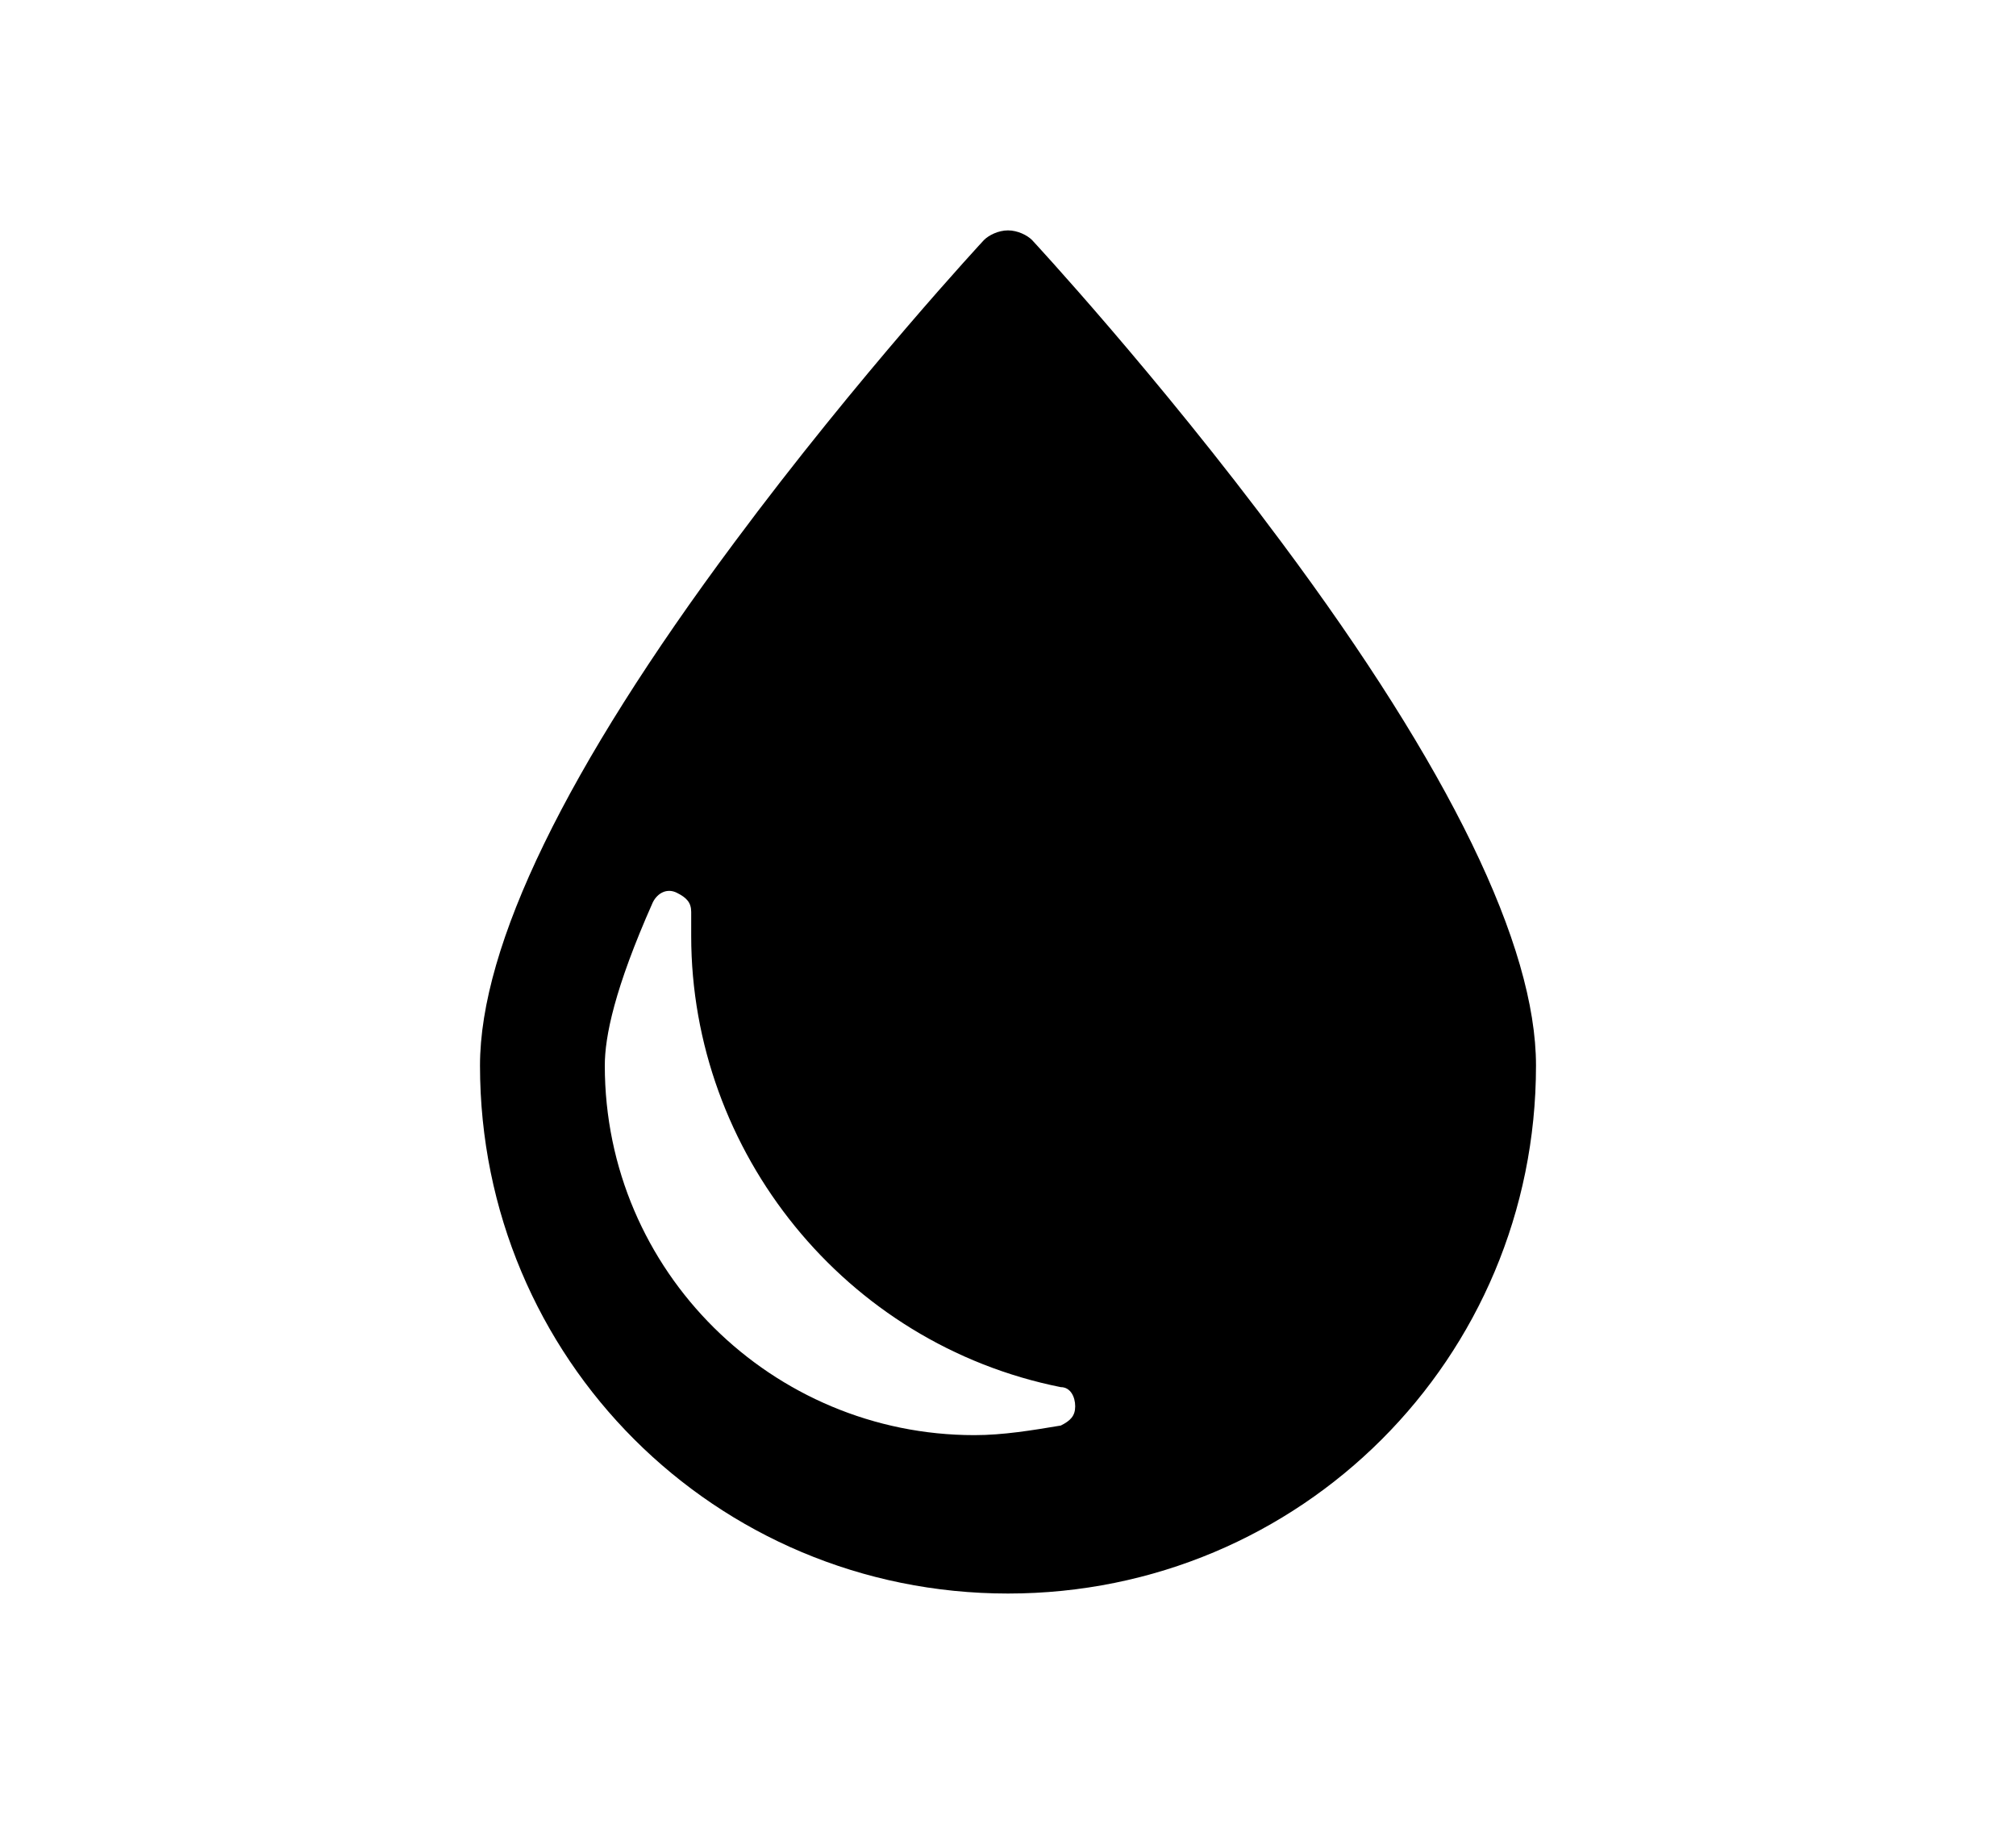
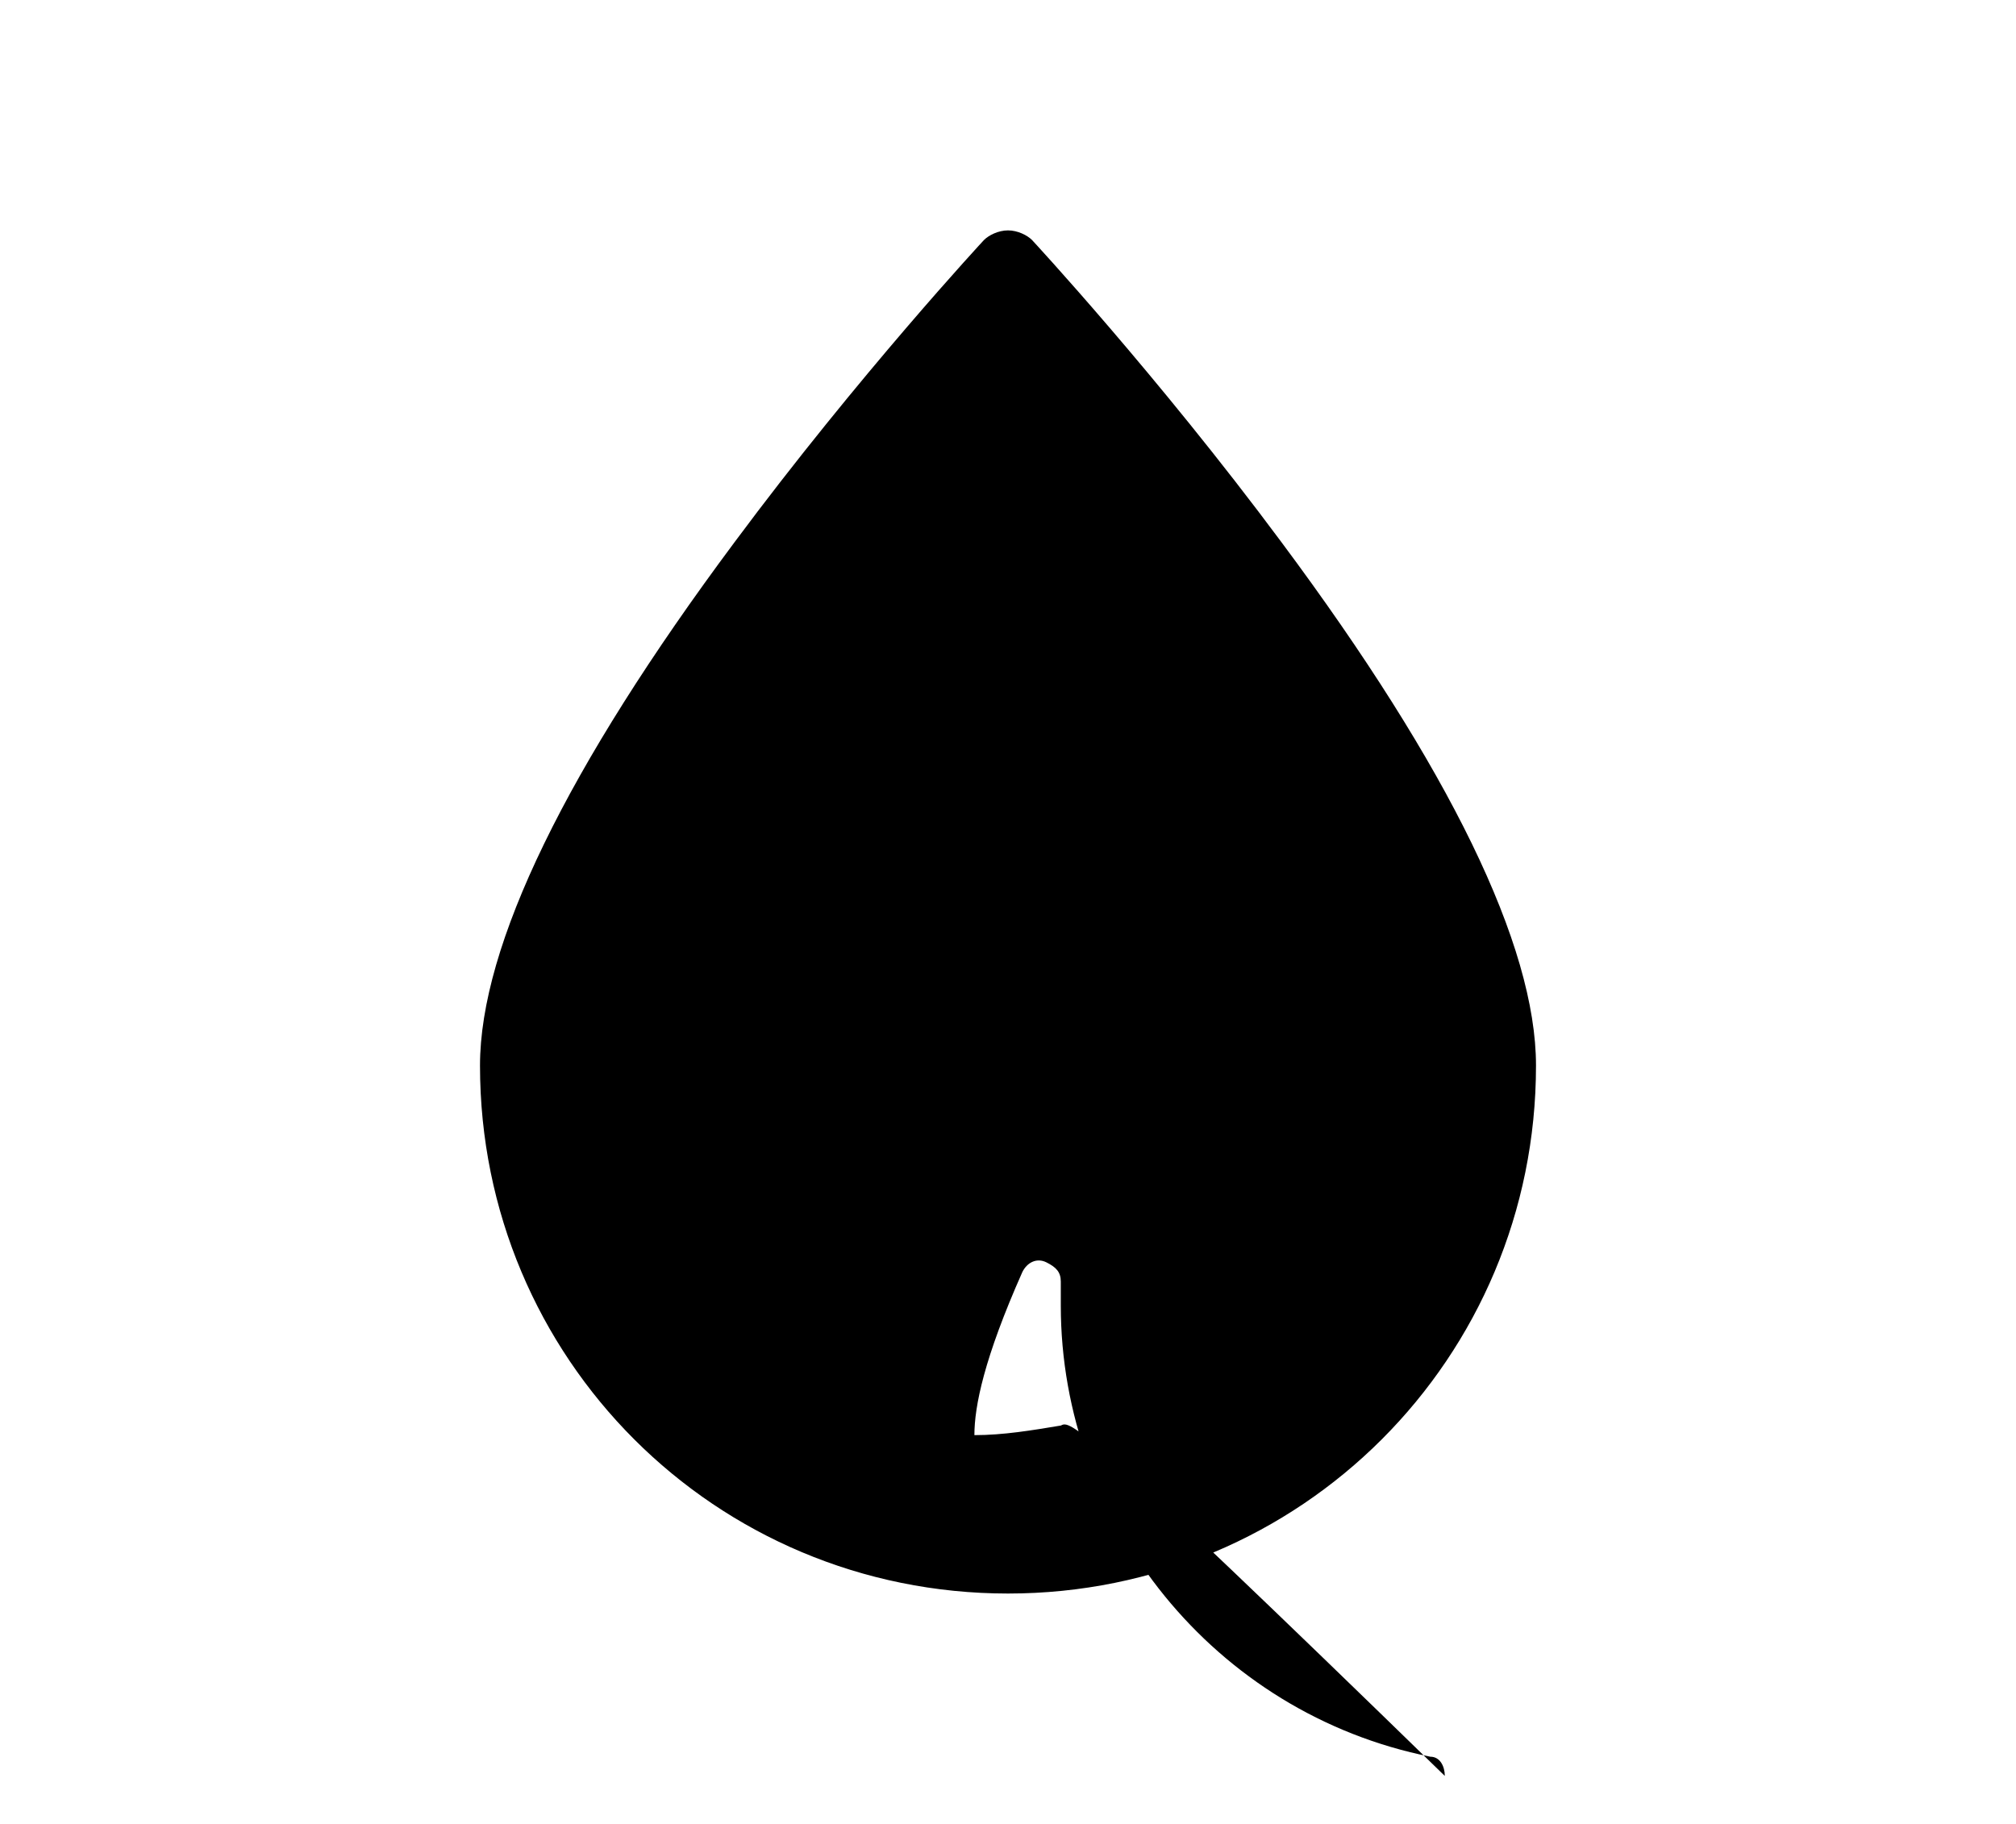
<svg xmlns="http://www.w3.org/2000/svg" version="1.1" id="Vrstva_1" x="0px" y="0px" viewBox="0 0 42 38" style="enable-background:new 0 0 42 38;" xml:space="preserve">
  <g>
-     <path d="M26.7,11.3C24.1,7.8,21.5,5,21.5,5c-0.1-0.1-0.3-0.2-0.5-0.2c-0.2,0-0.4,0.1-0.5,0.2c0,0-2.6,2.8-5.2,6.3   C11.8,16,10,19.7,10,22.2c0,6.1,4.9,11,11,11s11-4.9,11-11C32,19.7,30.2,16,26.7,11.3z M22.1,29.7c-0.6,0.1-1.2,0.2-1.8,0.2   c-4.2,0-7.7-3.4-7.7-7.7c0-0.6,0.2-1.6,1-3.4c0.1-0.2,0.3-0.3,0.5-0.2c0.2,0.1,0.3,0.2,0.3,0.4c0,0.2,0,0.3,0,0.5   c0,4.5,3.2,8.5,7.7,9.4c0.2,0,0.3,0.2,0.3,0.4C22.4,29.5,22.3,29.6,22.1,29.7z" />
+     <path d="M26.7,11.3C24.1,7.8,21.5,5,21.5,5c-0.1-0.1-0.3-0.2-0.5-0.2c-0.2,0-0.4,0.1-0.5,0.2c0,0-2.6,2.8-5.2,6.3   C11.8,16,10,19.7,10,22.2c0,6.1,4.9,11,11,11s11-4.9,11-11C32,19.7,30.2,16,26.7,11.3z M22.1,29.7c-0.6,0.1-1.2,0.2-1.8,0.2   c0-0.6,0.2-1.6,1-3.4c0.1-0.2,0.3-0.3,0.5-0.2c0.2,0.1,0.3,0.2,0.3,0.4c0,0.2,0,0.3,0,0.5   c0,4.5,3.2,8.5,7.7,9.4c0.2,0,0.3,0.2,0.3,0.4C22.4,29.5,22.3,29.6,22.1,29.7z" />
  </g>
</svg>